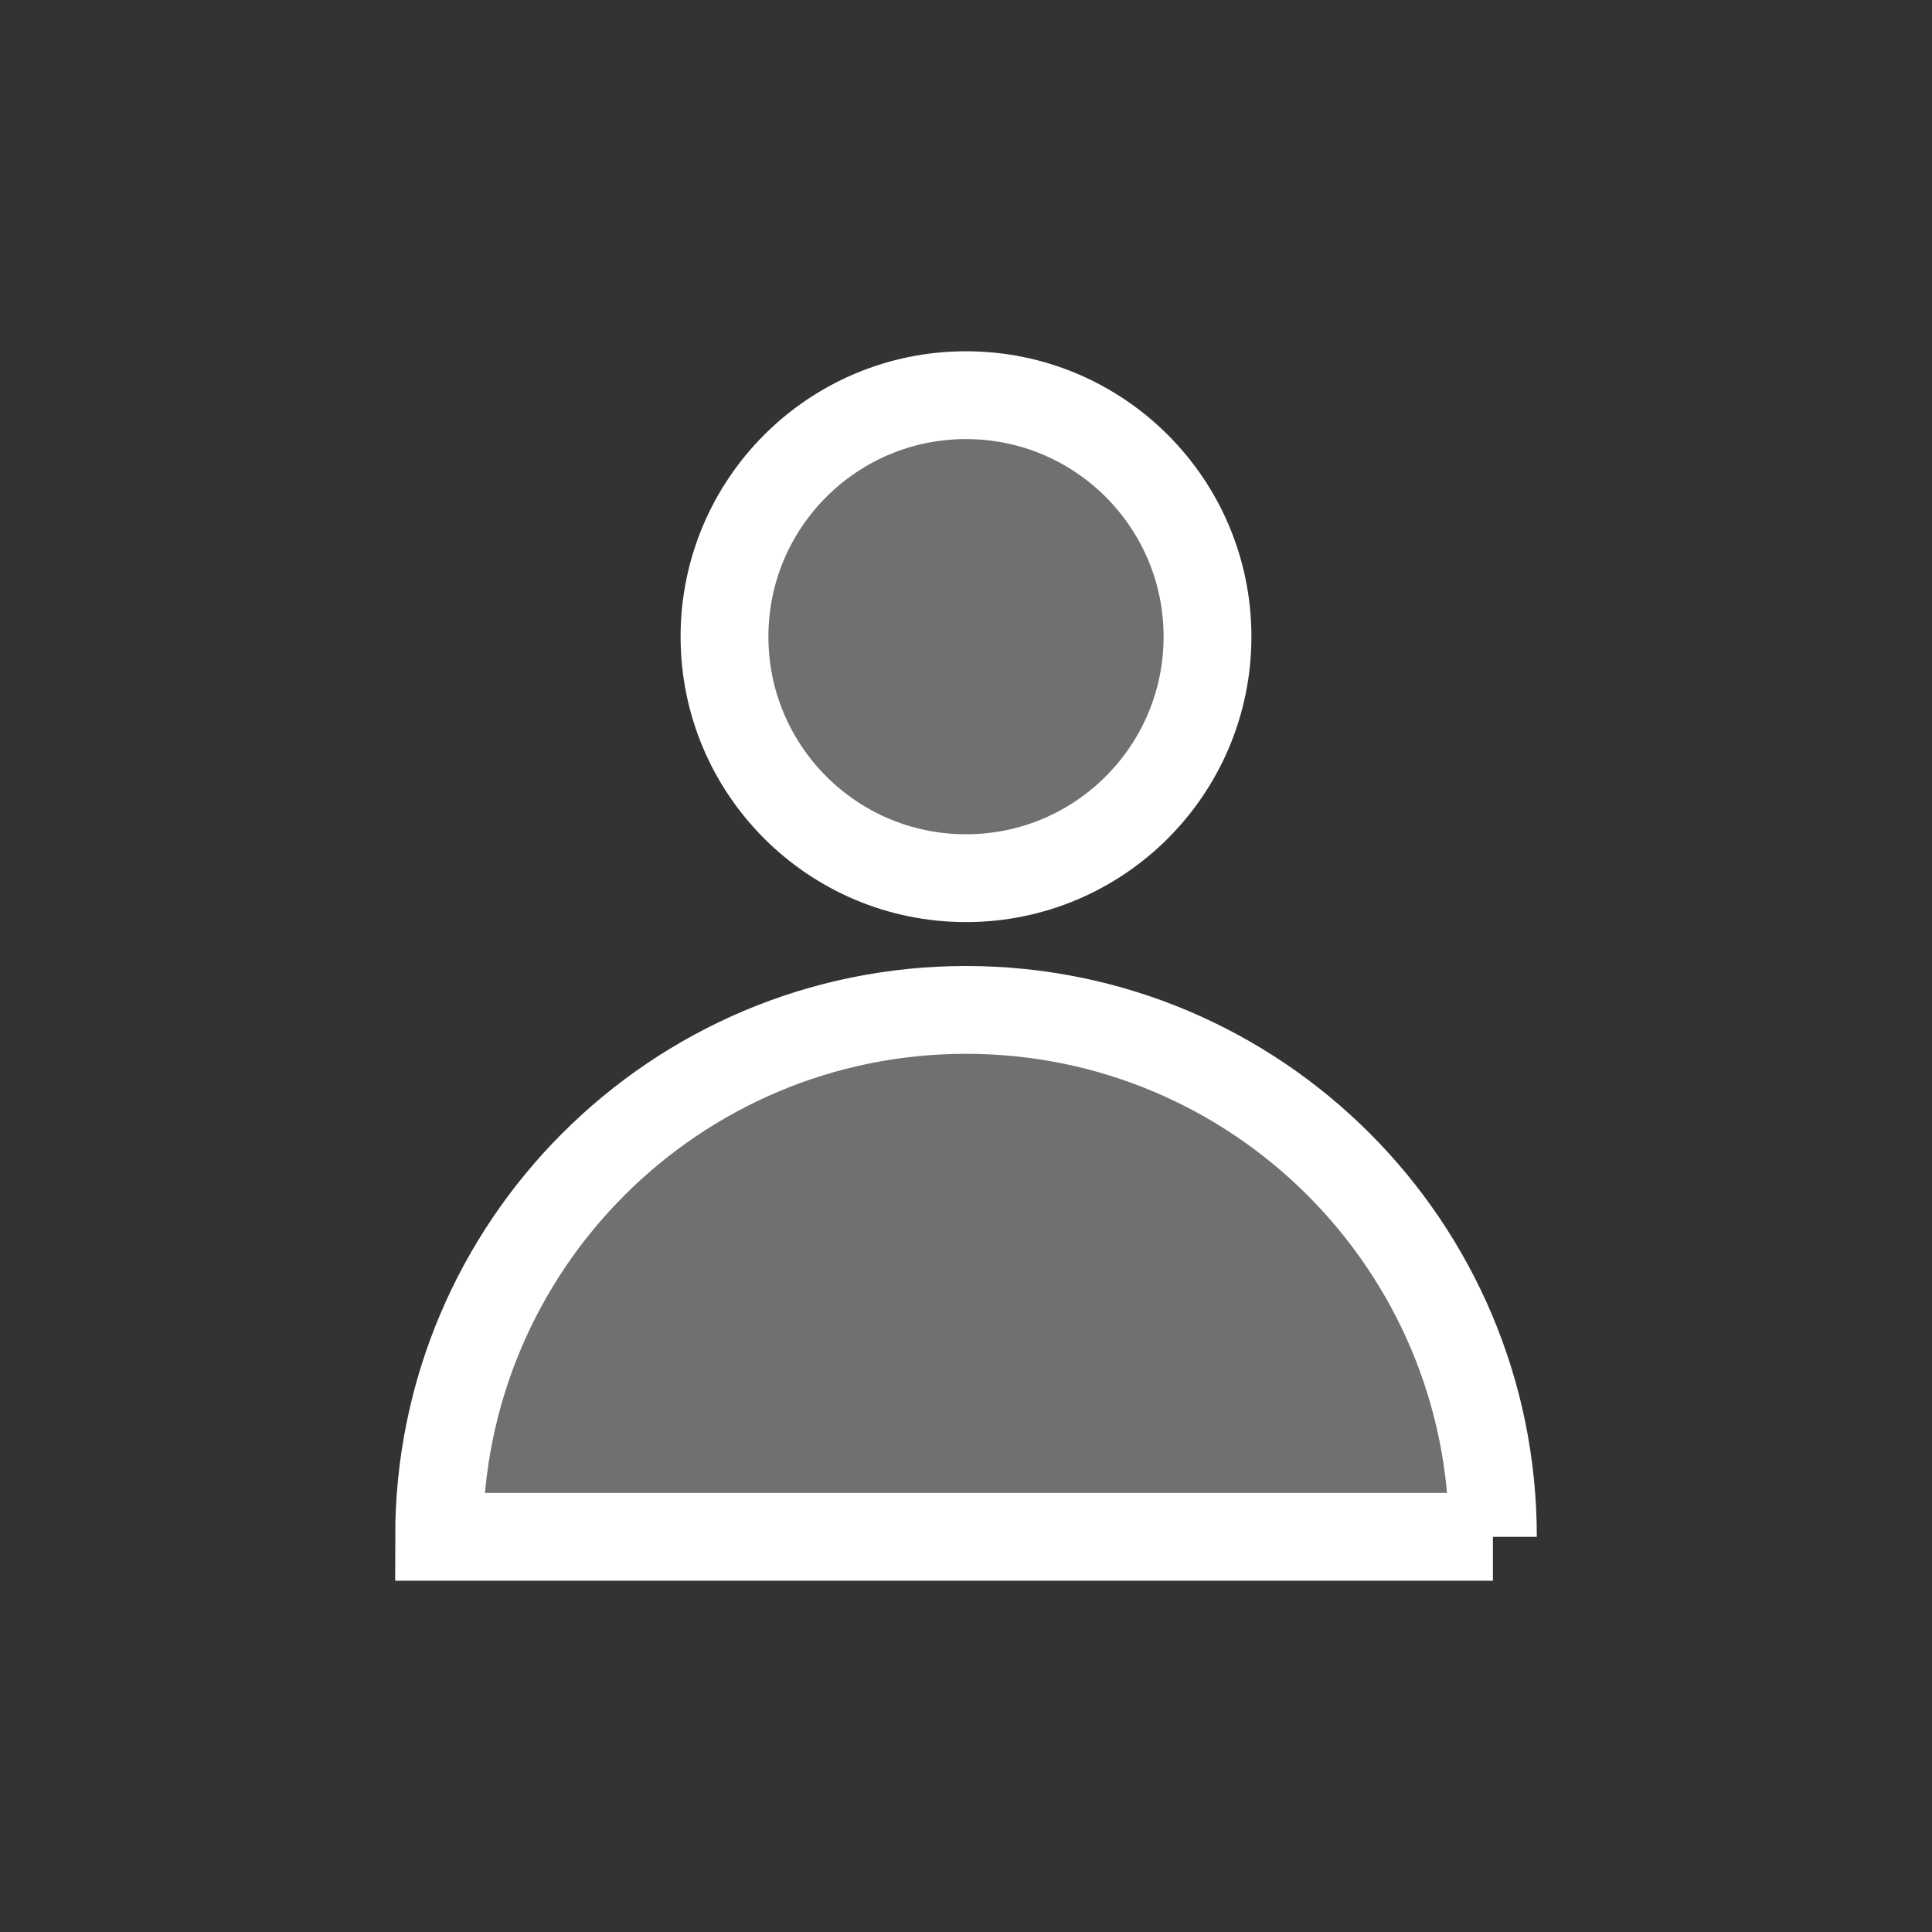
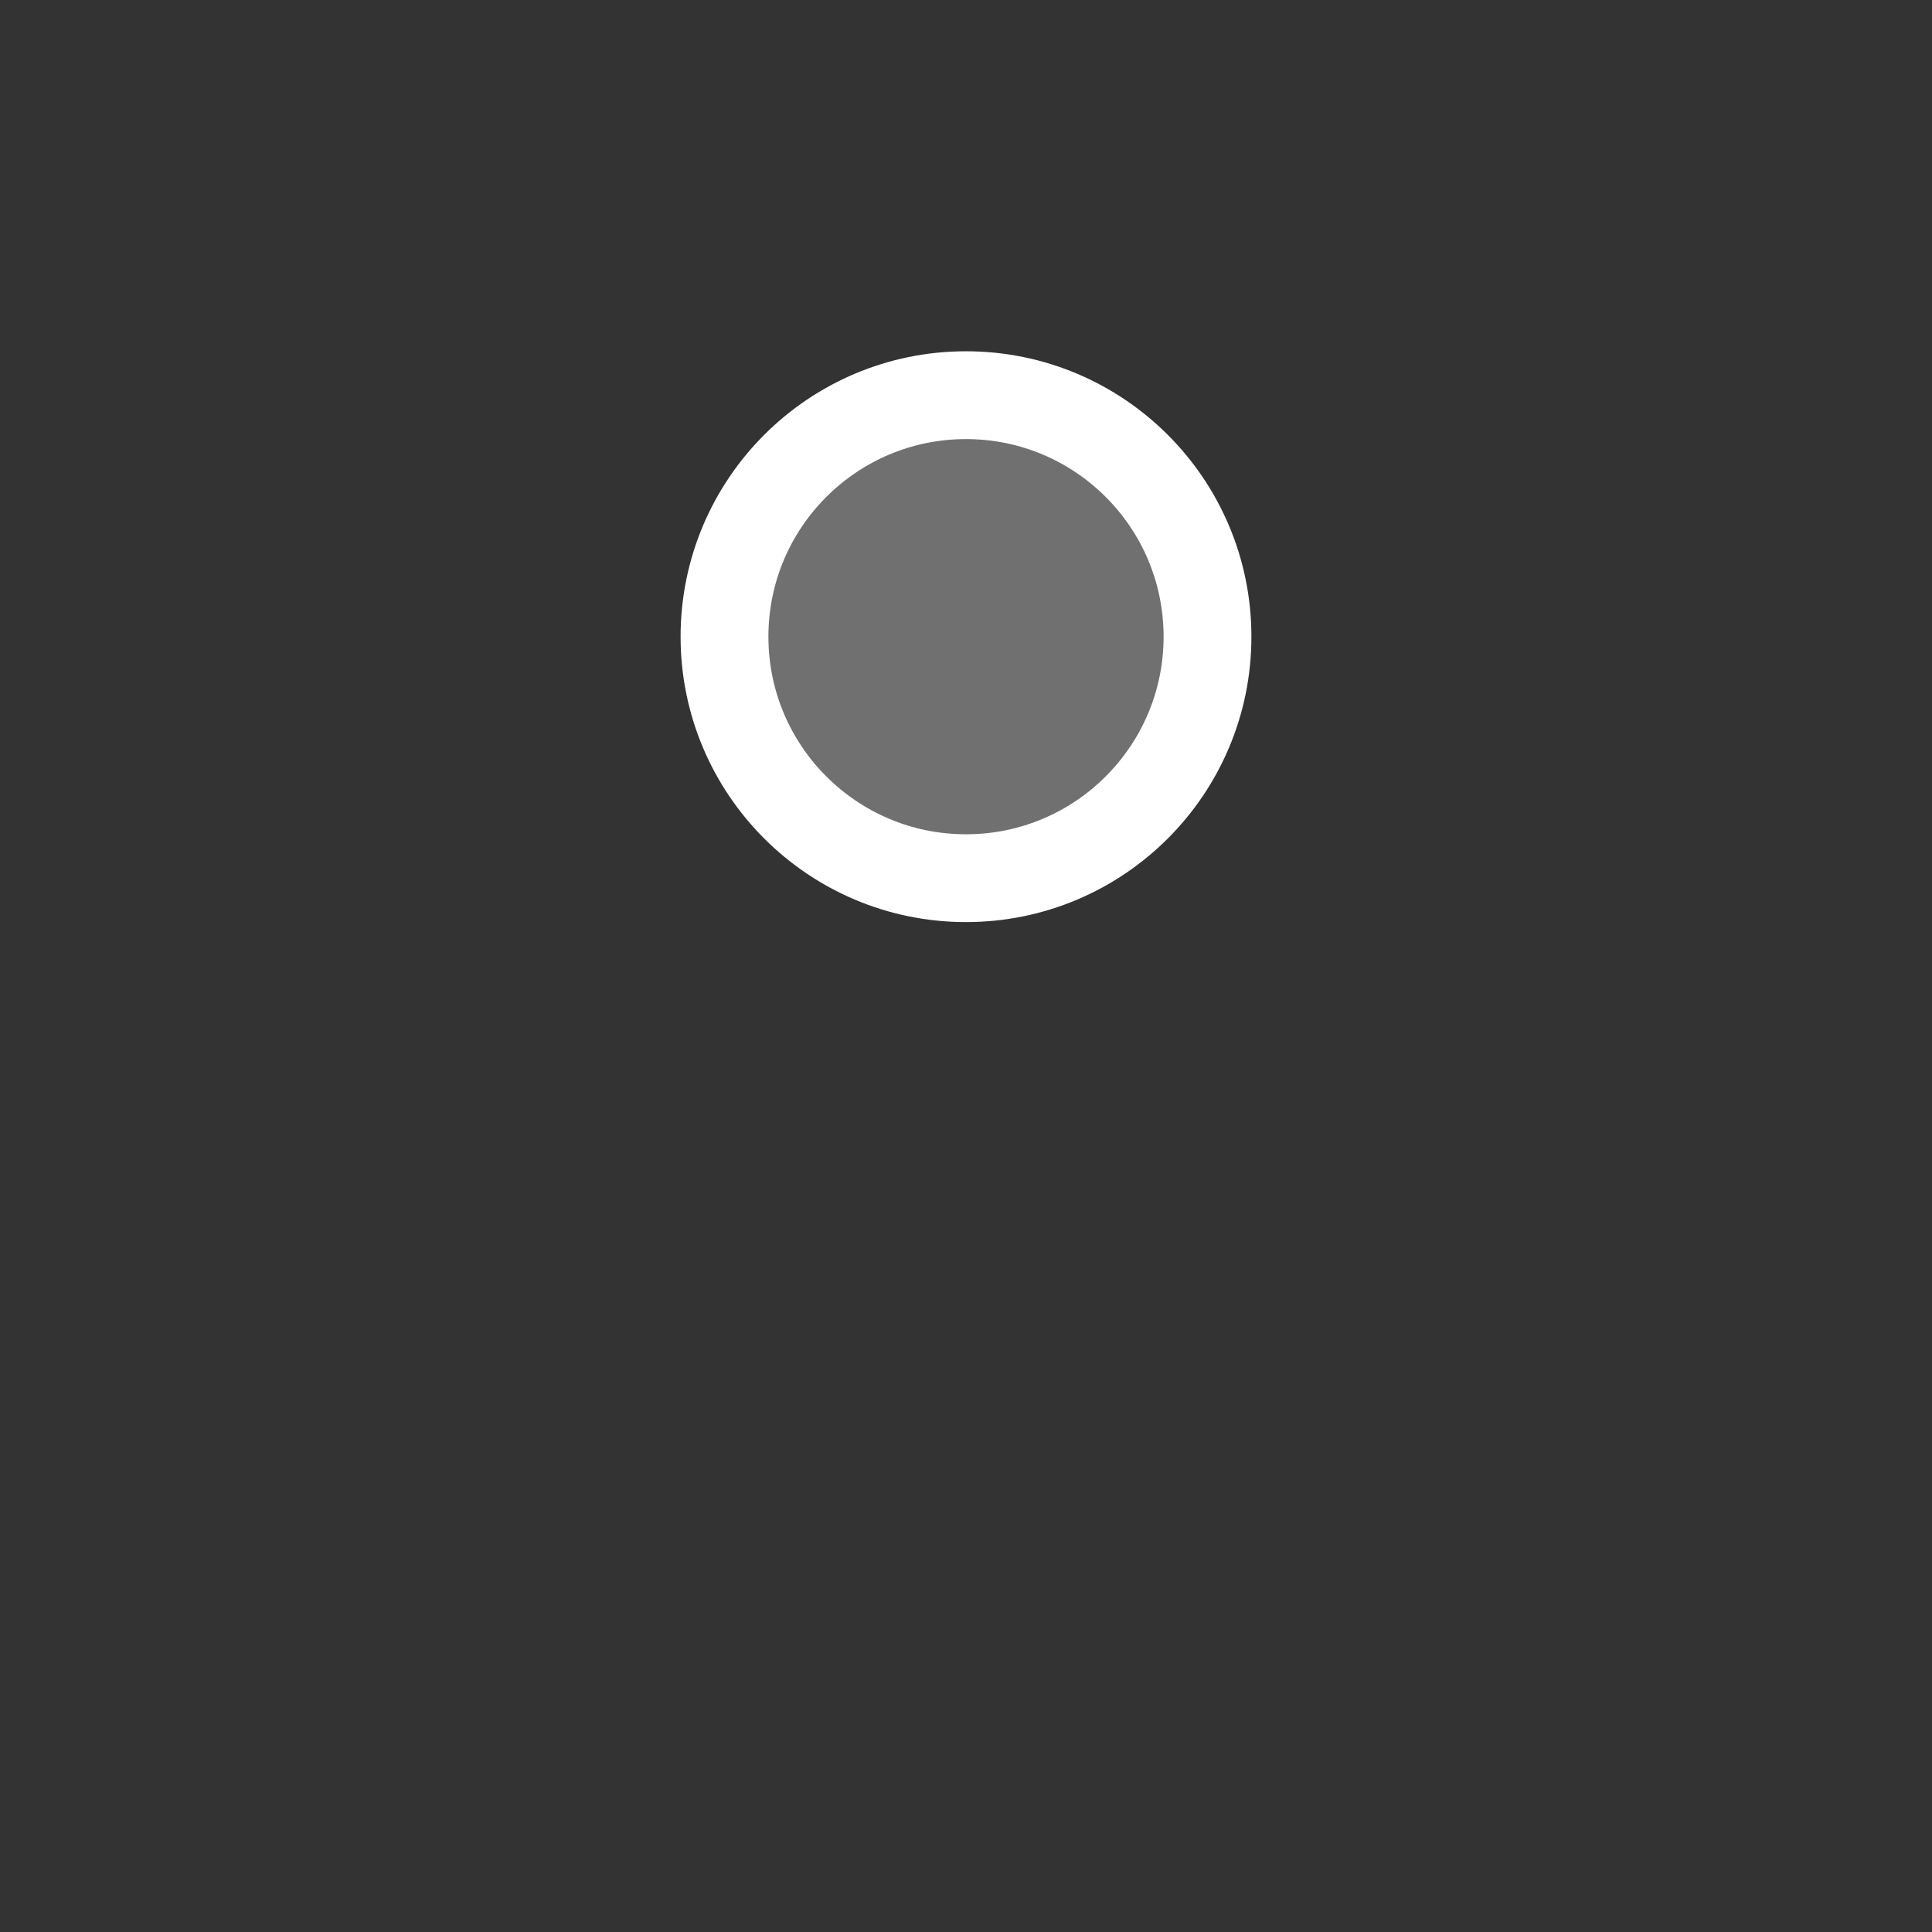
<svg xmlns="http://www.w3.org/2000/svg" width="44" height="44">
  <rect width="100%" height="100%" fill="#333333" stroke="none" />
  <g fill="#FFF" fill-rule="evenodd" fill-opacity=".3" stroke="#FFF" stroke-width="2">
    <circle cx="22" cy="14.5" r="5.5" />
-     <path d="M34 35c0-6.627-5.373-12-12-12s-12 5.373-12 12h24z" />
  </g>
</svg>